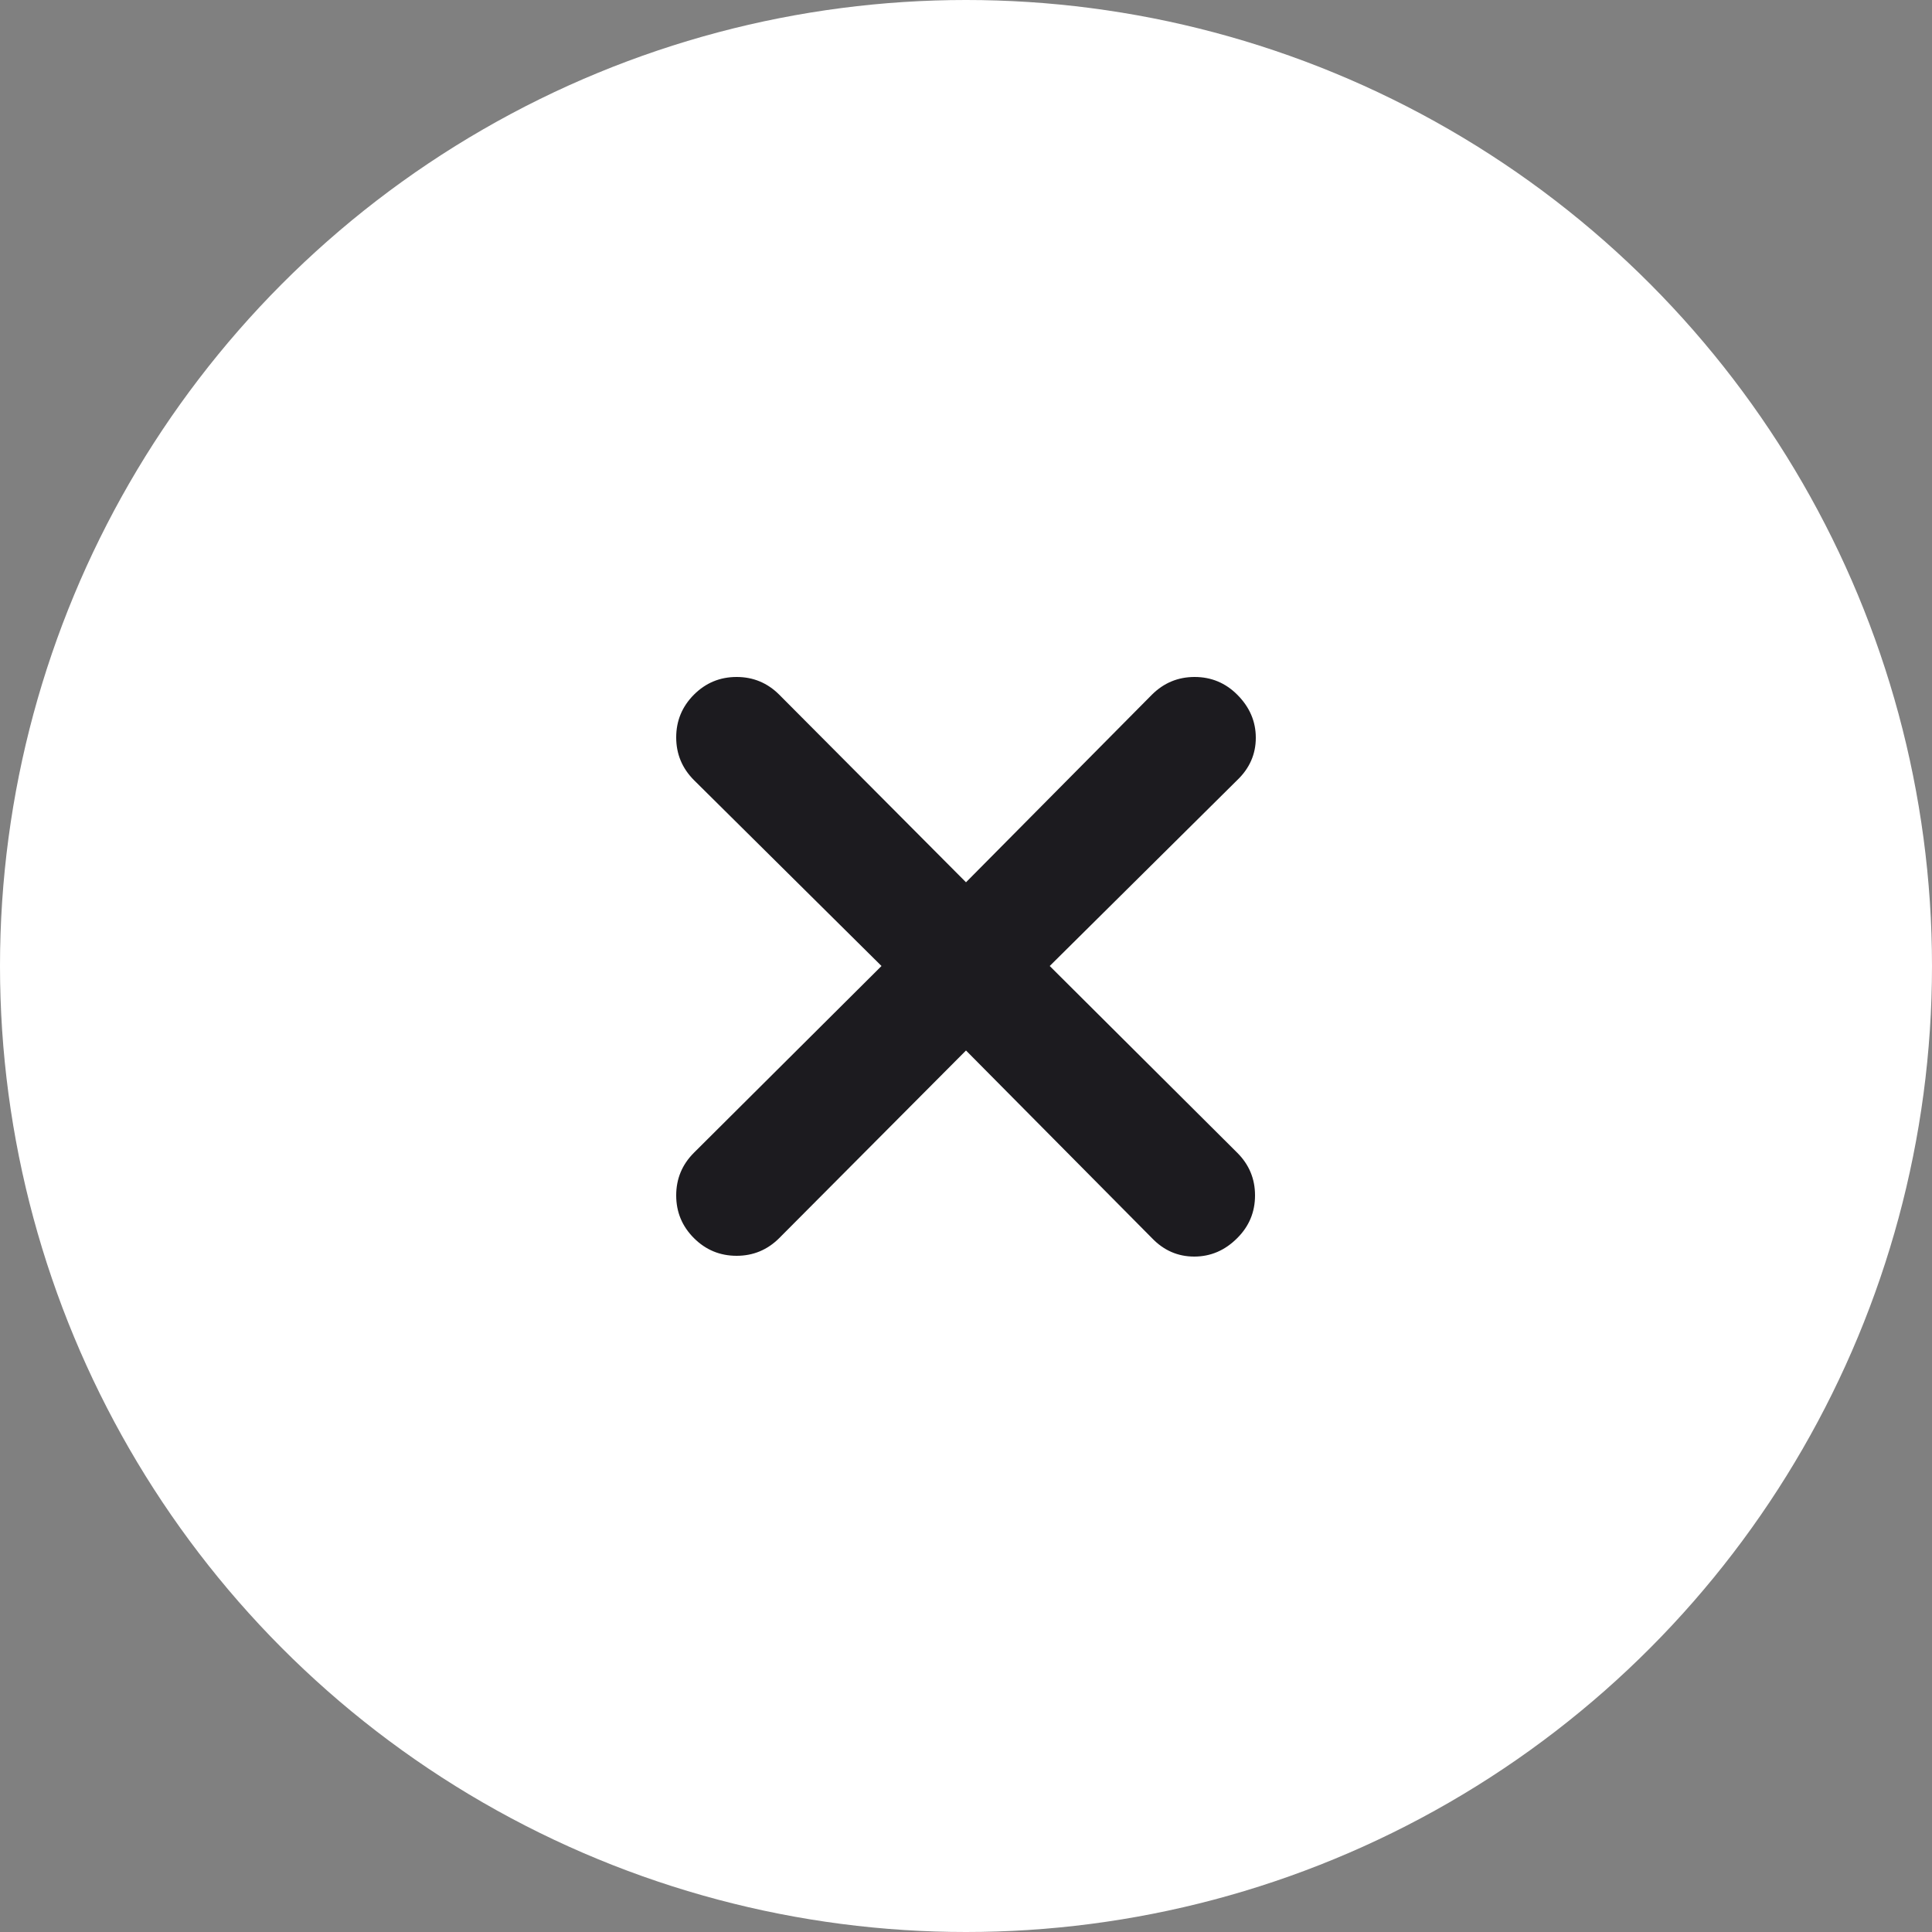
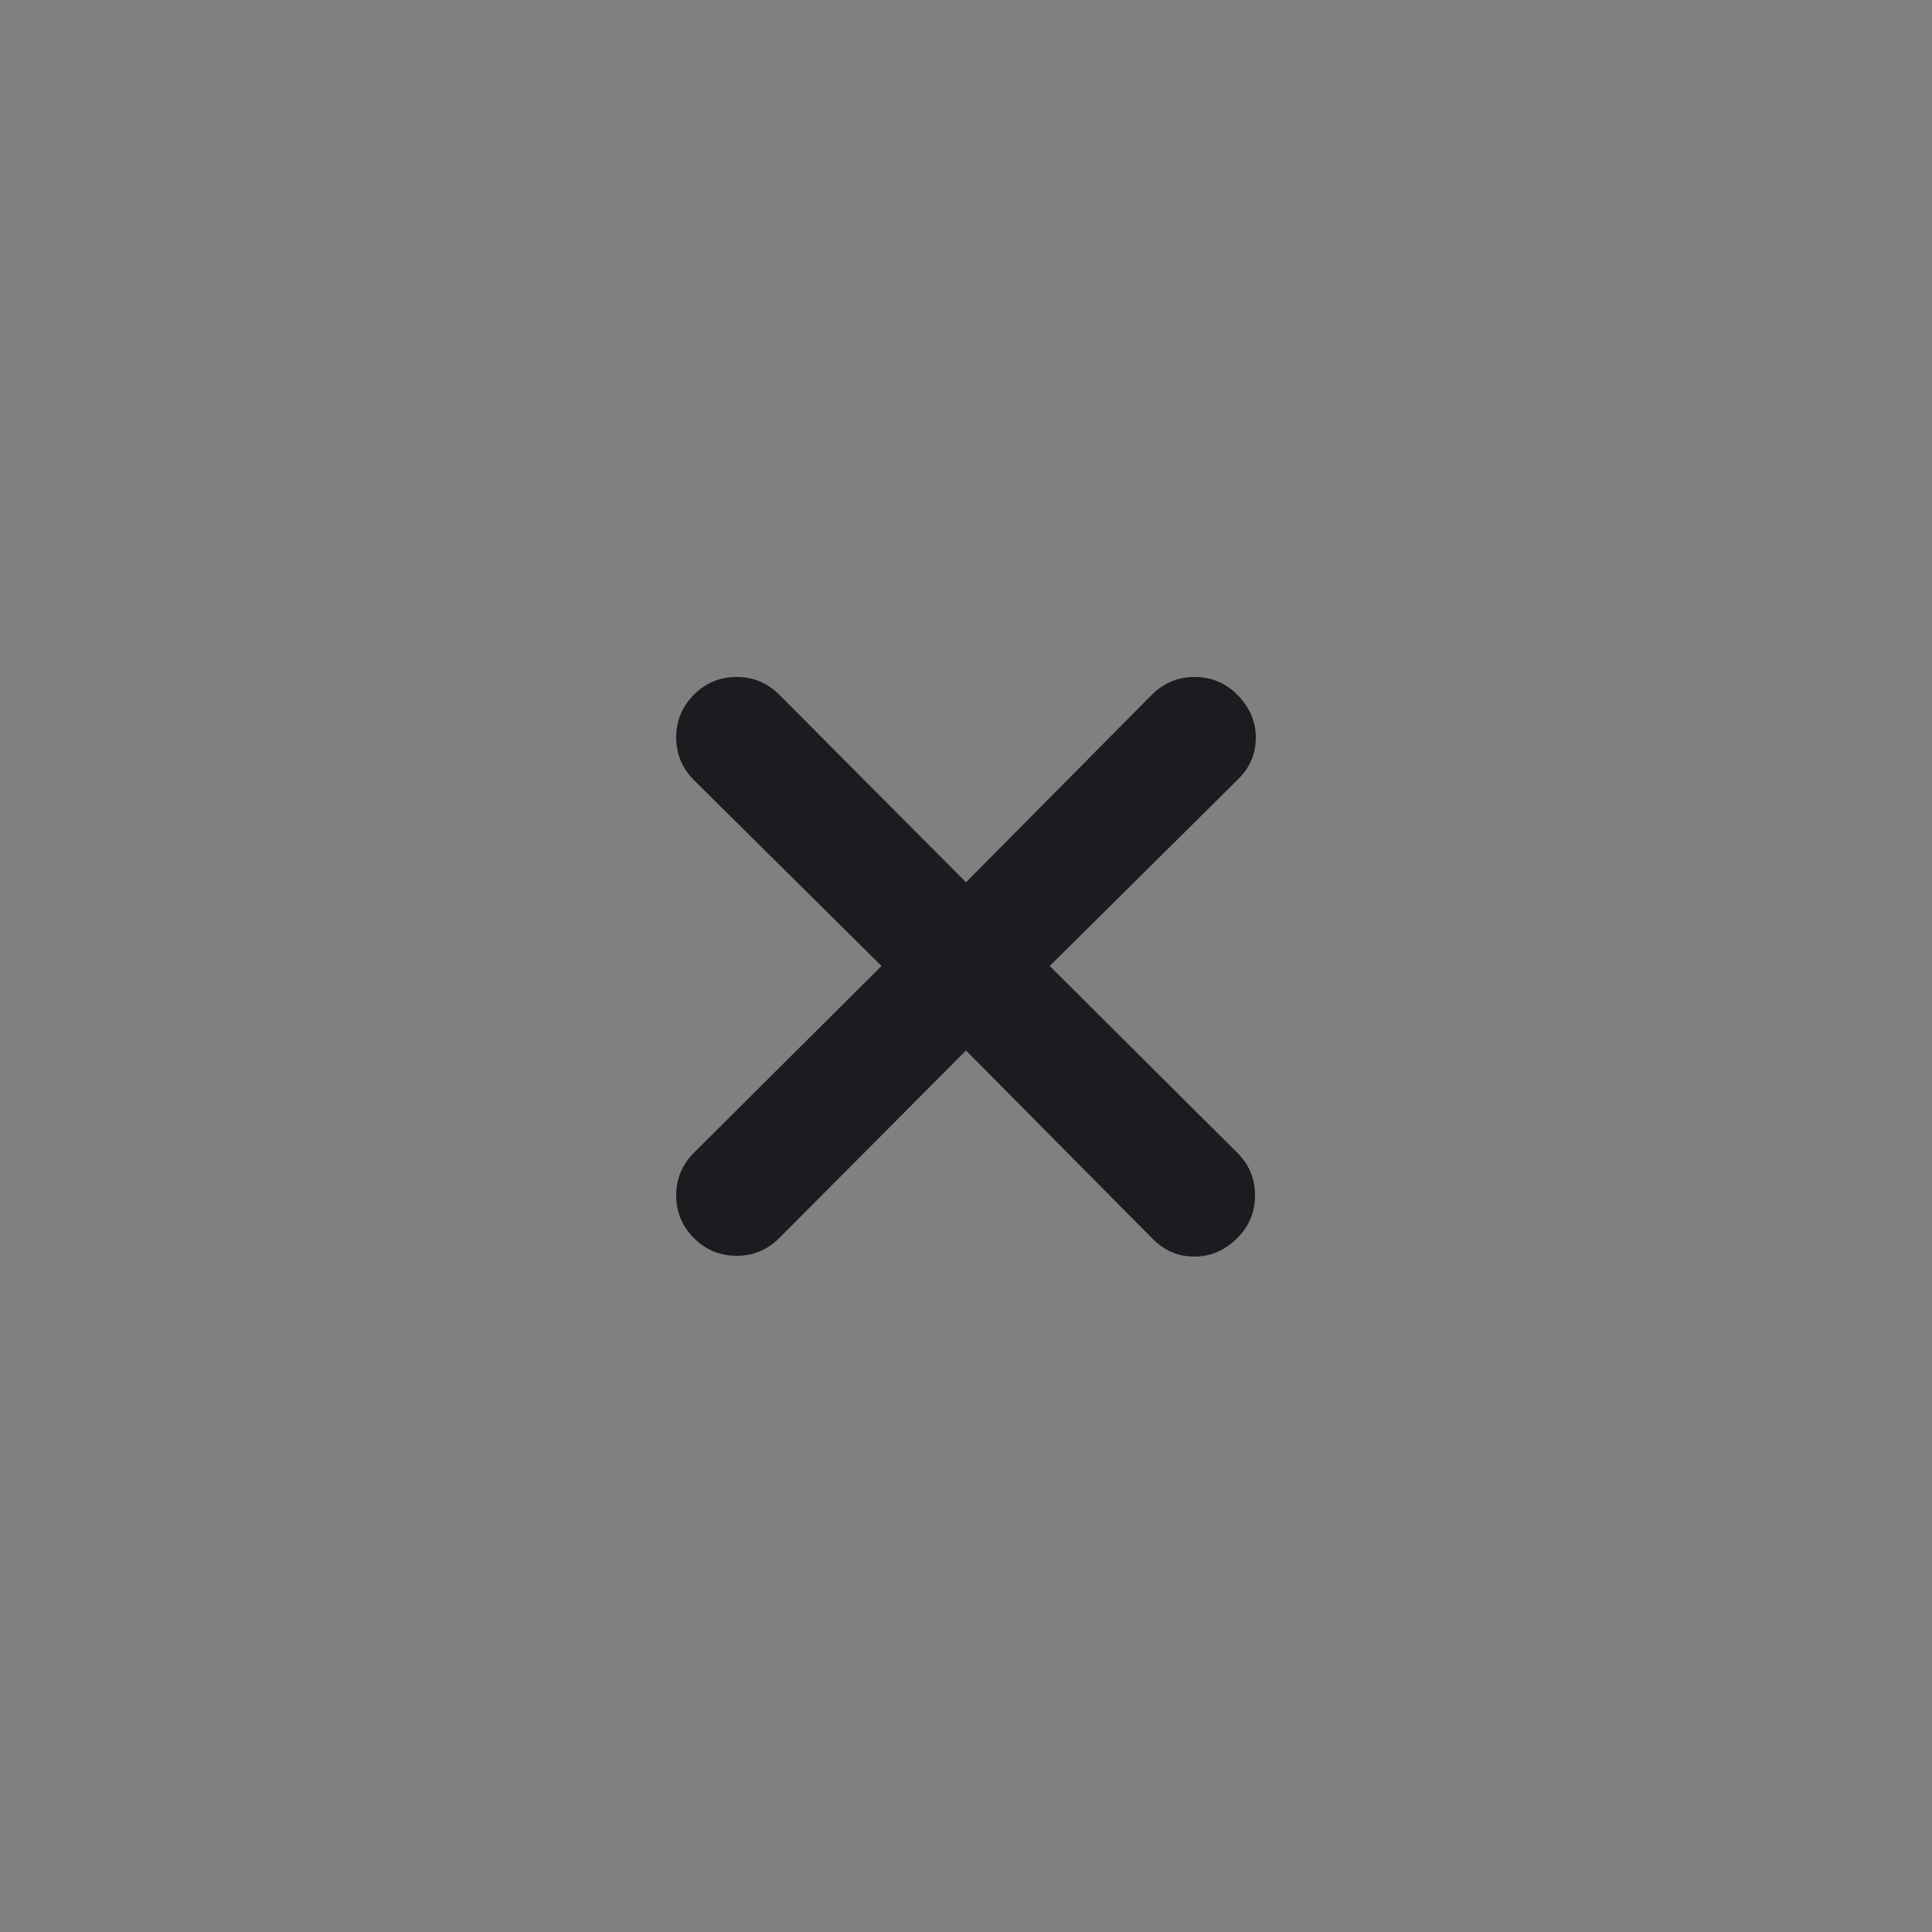
<svg xmlns="http://www.w3.org/2000/svg" width="30" height="30" viewBox="0 0 30 30" fill="none">
  <rect x="0" y="0" width="30" height="30" fill="#808080" stroke="none" />
-   <circle cx="15" cy="15" r="15" fill="white" />
  <mask id="mask0_173_900" style="mask-type:alpha" maskUnits="userSpaceOnUse" x="3" y="3" width="24" height="24">
    <rect x="3" y="3" width="24" height="24" fill="#D9D9D9" />
  </mask>
  <g mask="url(#mask0_173_900)">
    <path d="M15 16.312L12.1 19.225C11.917 19.408 11.696 19.5 11.438 19.5C11.179 19.5 10.958 19.408 10.775 19.225C10.592 19.042 10.5 18.821 10.5 18.562C10.5 18.304 10.592 18.083 10.775 17.9L13.688 15L10.775 12.113C10.592 11.929 10.5 11.708 10.5 11.45C10.5 11.192 10.592 10.971 10.775 10.787C10.958 10.604 11.179 10.512 11.438 10.512C11.696 10.512 11.917 10.604 12.1 10.787L15 13.7L17.887 10.787C18.071 10.604 18.292 10.512 18.55 10.512C18.808 10.512 19.029 10.604 19.212 10.787C19.404 10.979 19.5 11.202 19.5 11.456C19.5 11.71 19.404 11.929 19.212 12.113L16.3 15L19.212 17.9C19.396 18.083 19.488 18.304 19.488 18.562C19.488 18.821 19.396 19.042 19.212 19.225C19.021 19.417 18.798 19.512 18.544 19.512C18.29 19.512 18.071 19.417 17.887 19.225L15 16.312Z" fill="#1C1B1F" />
  </g>
</svg>